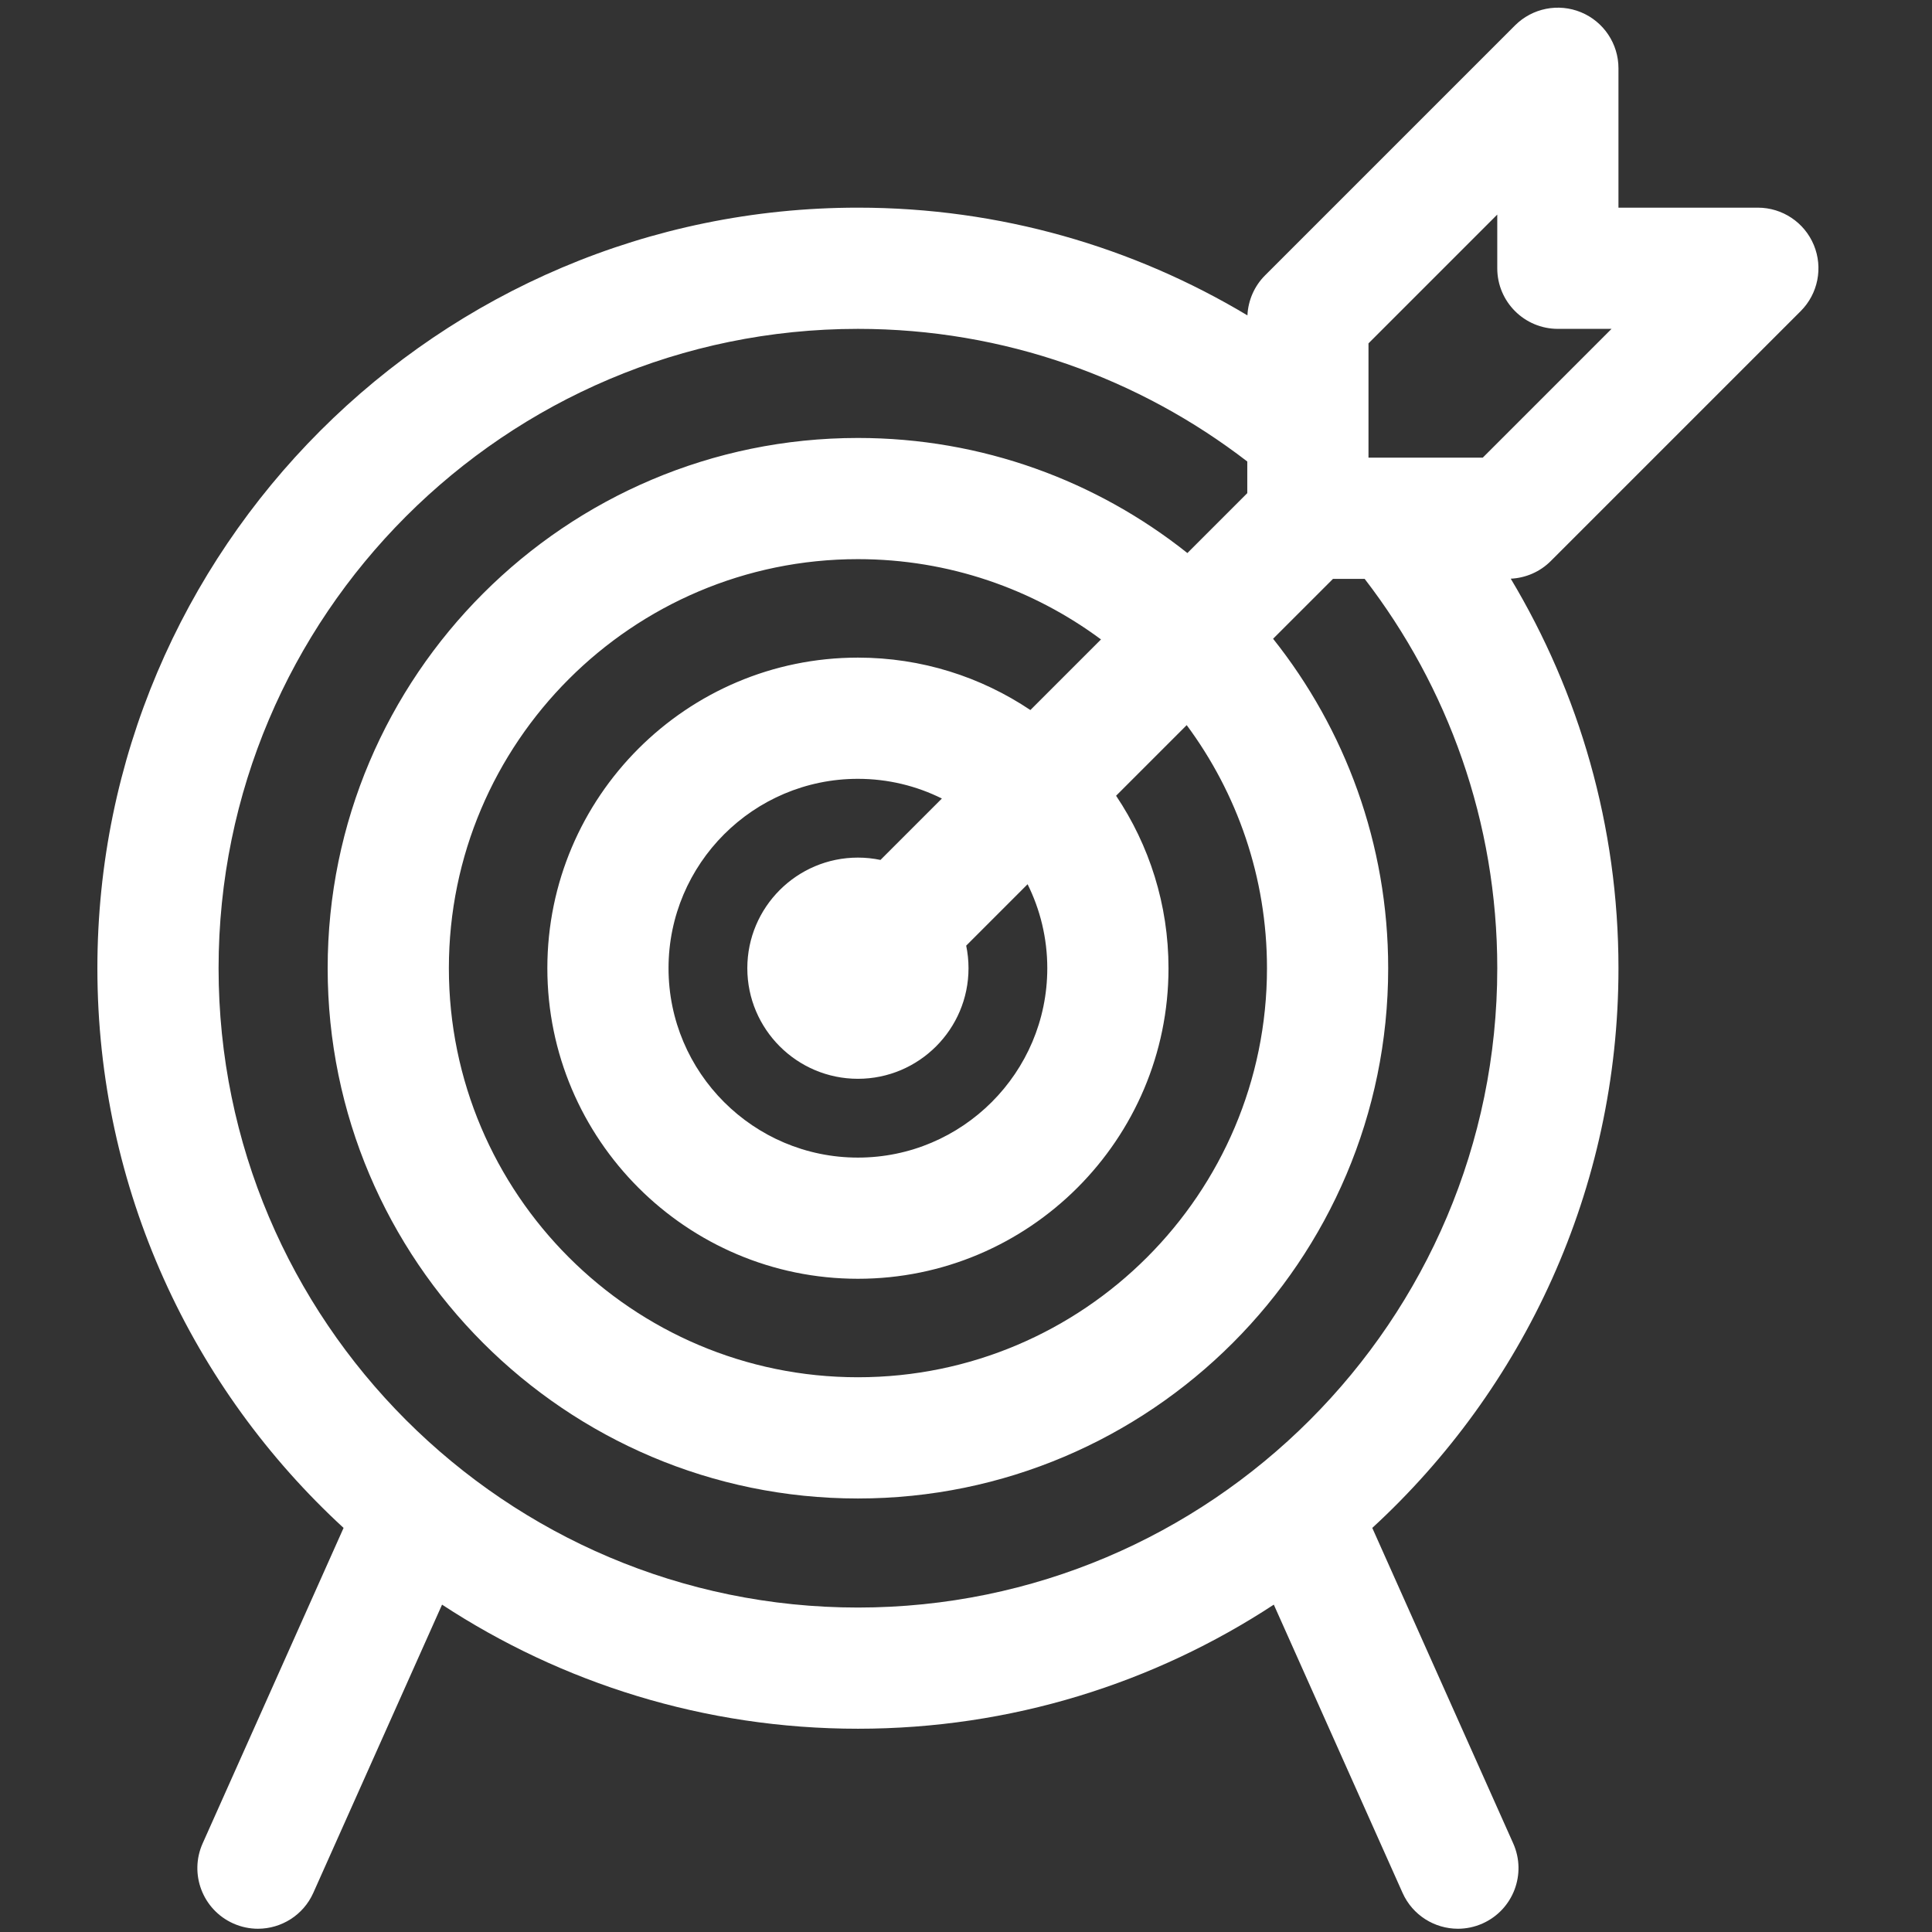
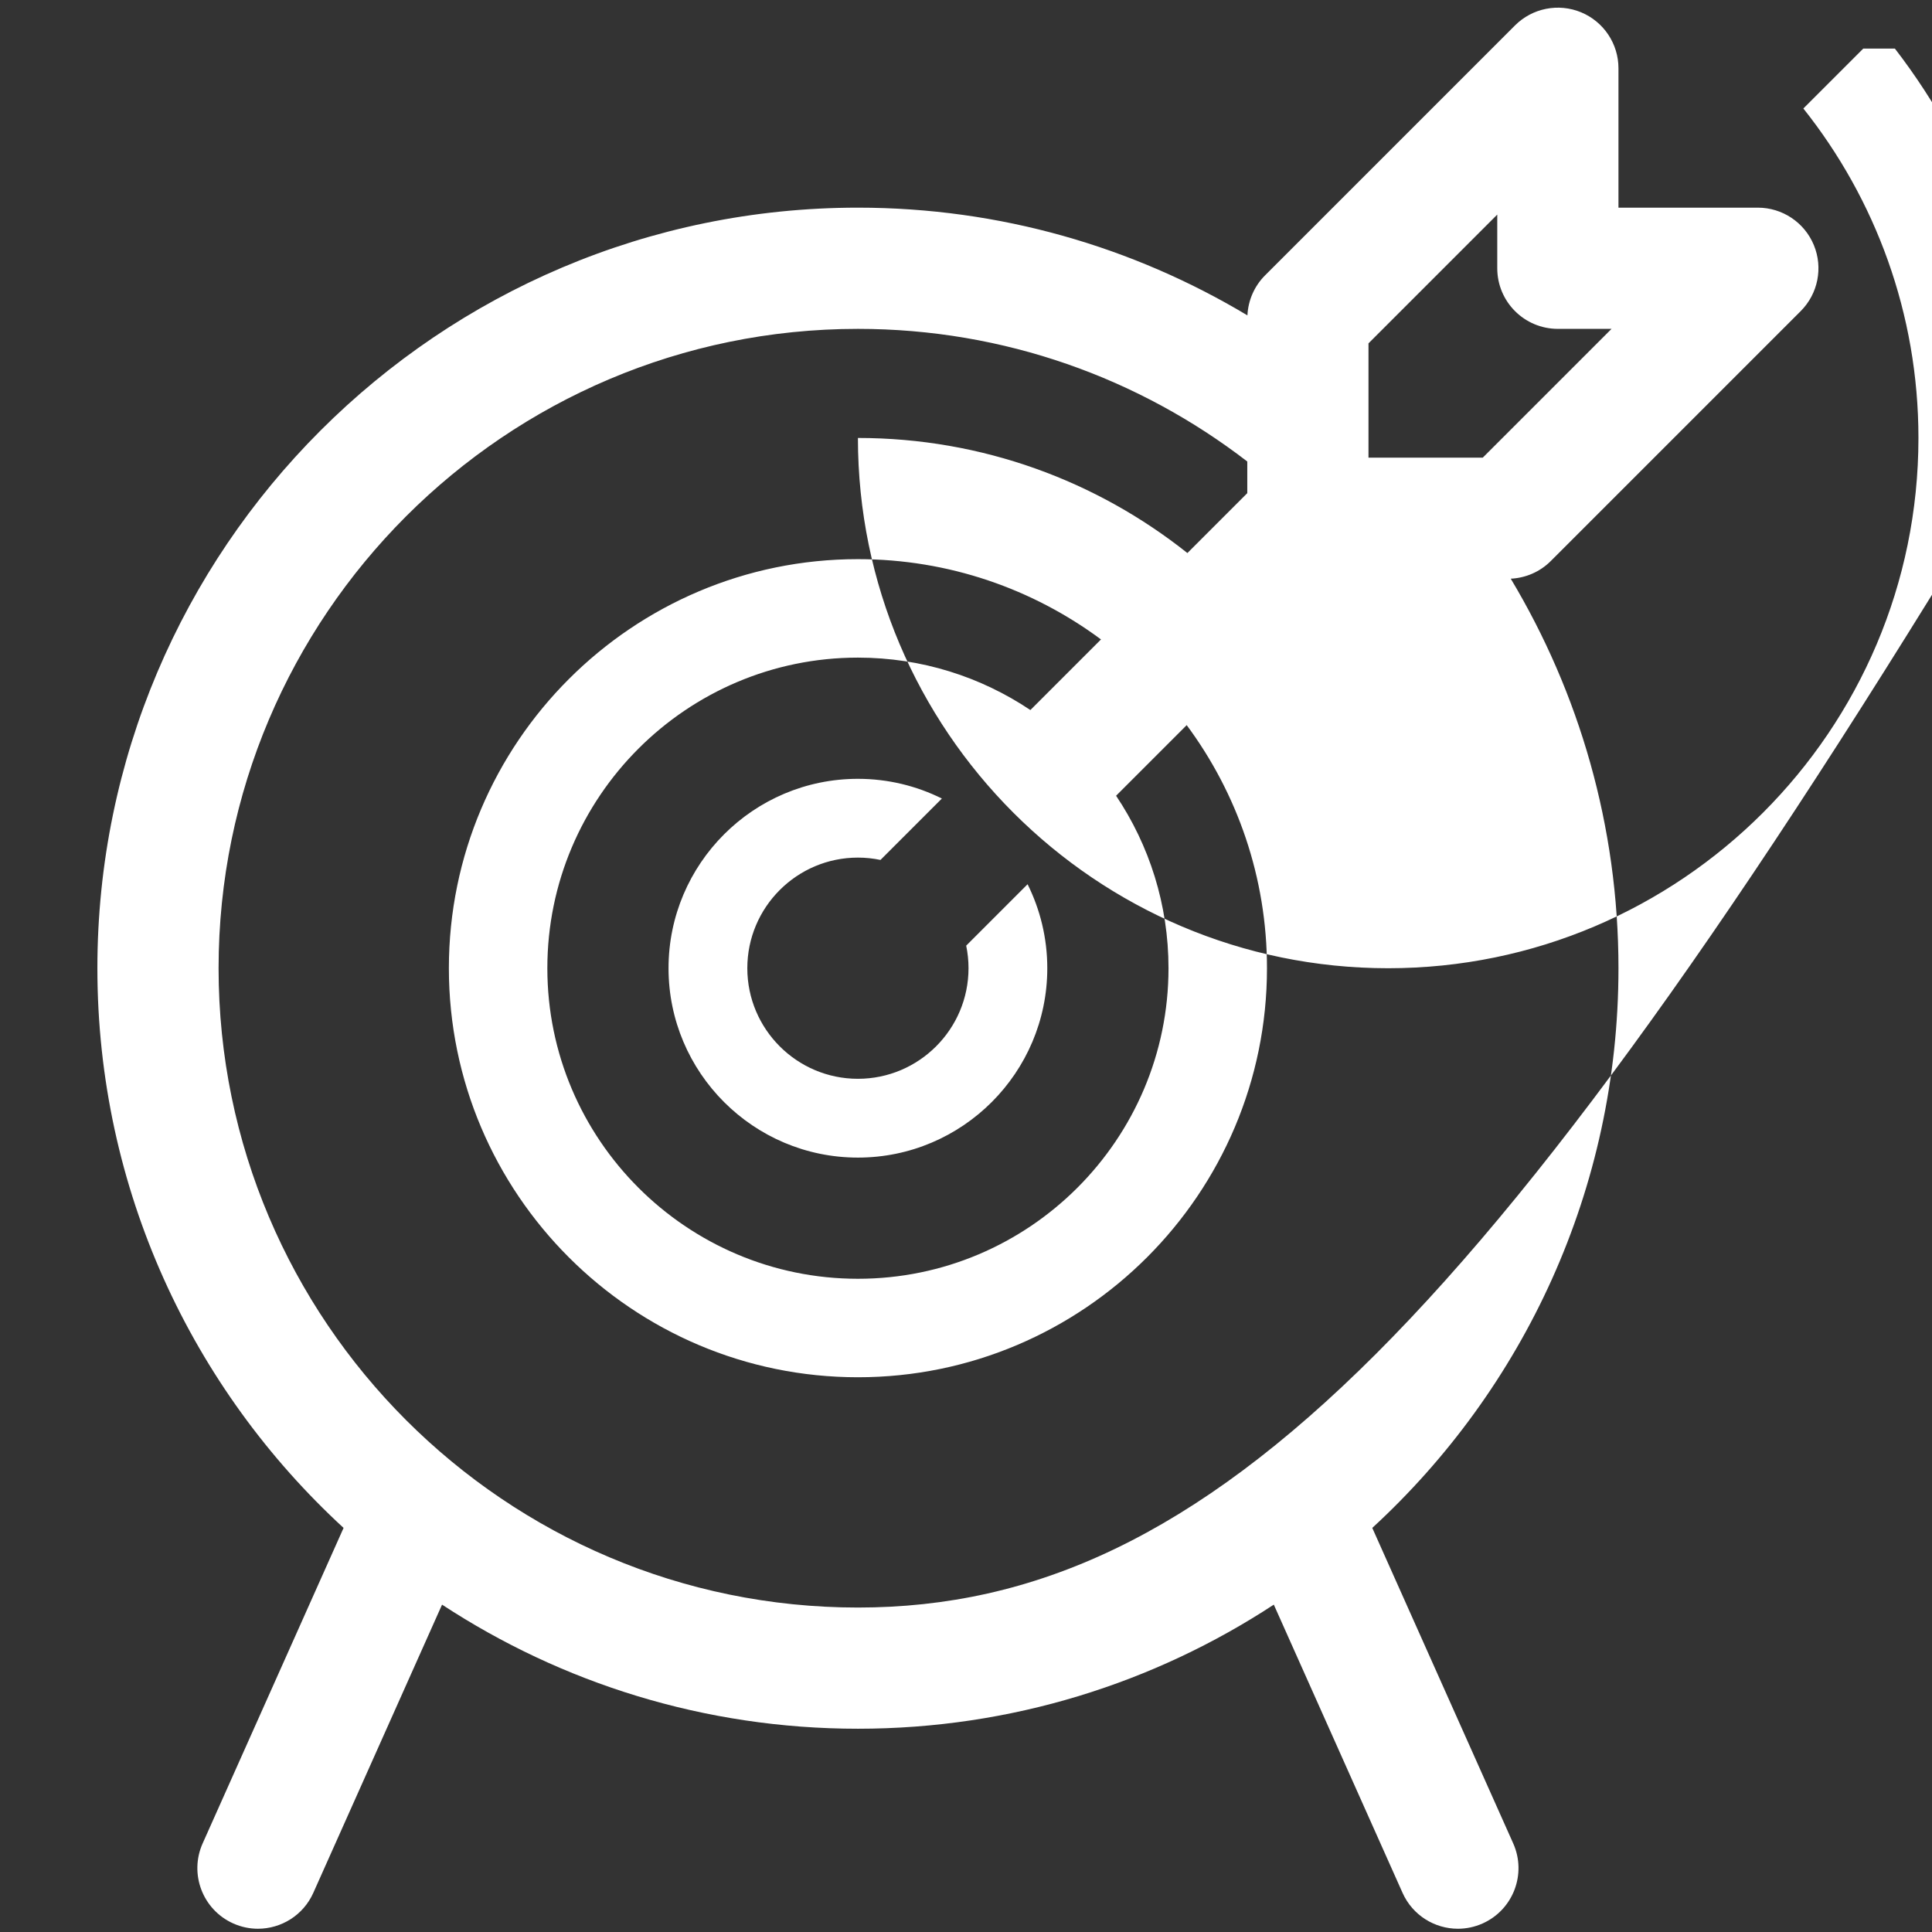
<svg xmlns="http://www.w3.org/2000/svg" version="1.1" id="Layer_1" x="0px" y="0px" width="80" height="80" viewBox="0 1.86 595.28 595.28" enable-background="new 0 1.86 595.28 595.28" xml:space="preserve">
  <rect x="0" y="1.86" width="595.28" height="595.28" fill="#333333" stroke="none" />
  <g>
    <g>
-       <path fill="#FFFFFF" d="M554.825,97.719c5.339-5.341,6.936-13.369,4.047-20.351c-2.89-6.977-9.7-11.524-17.253-11.524h-42.945    V22.897c0-7.553-4.55-14.359-11.523-17.251c-6.98-2.886-15.015-1.293-20.354,4.046l-77.022,77.023    c-3.29,3.293-5.201,7.687-5.424,12.318c-35.127-21.043-76.169-33.19-120.012-33.19c-129.213,0-234.334,105.121-234.334,234.333    c0,68.155,29.255,129.599,75.856,172.458l-43.425,97.209c-4.205,9.416,0.018,20.459,9.434,24.666    c2.475,1.104,5.06,1.629,7.604,1.629c7.143,0,13.958-4.123,17.06-11.063l39.668-88.799c36.851,24.16,80.876,38.236,128.138,38.236    c47.26,0,91.287-14.076,128.139-38.236l39.667,88.799c3.102,6.941,9.919,11.063,17.062,11.063c2.542,0,5.131-0.523,7.603-1.629    c9.417-4.207,13.639-15.252,9.433-24.666l-43.425-97.209c46.602-42.859,75.855-104.303,75.855-172.458    c0-43.842-12.146-84.881-33.19-120.011c4.629-0.222,9.027-2.133,12.318-5.425L554.825,97.719z M390.377,300.177    c0,69.499-56.539,126.038-126.036,126.038s-126.037-56.539-126.037-126.038c0-69.498,56.54-126.036,126.037-126.036    c28.026,0,53.938,9.205,74.892,24.737l-21.757,21.757c-15.212-10.194-33.489-16.153-53.136-16.153    c-52.768,0-95.694,42.929-95.694,95.693c0,52.767,42.929,95.696,95.694,95.696c52.766,0,95.694-42.93,95.694-95.696    c0-19.646-5.957-37.925-16.151-53.135l21.757-21.757C381.172,246.239,390.377,272.152,390.377,300.177z M264.339,334.255    c18.79,0,34.076-15.285,34.076-34.077c0-2.381-0.248-4.706-0.716-6.95l18.919-18.922c3.876,7.803,6.069,16.586,6.069,25.874    c0,32.173-26.176,58.353-58.35,58.353s-58.35-26.178-58.35-58.353c0-32.176,26.175-58.351,58.35-58.351    c9.29,0,18.071,2.191,25.873,6.07l-18.921,18.921c-2.247-0.468-4.57-0.719-6.952-0.719c-18.789,0-34.076,15.286-34.076,34.077    C230.261,318.968,245.55,334.255,264.339,334.255z M264.339,497.171c-108.621,0-196.991-88.369-196.991-196.991    c0-108.621,88.371-196.991,196.991-196.991c45.115,0,86.721,15.256,119.968,40.868v9.75l-18.454,18.456    c-27.898-22.187-63.184-35.458-101.514-35.458c-90.091,0-163.381,73.292-163.381,163.382c0,90.091,73.291,163.384,163.381,163.384    c90.091,0,163.381-73.291,163.381-163.384c0-38.331-13.274-73.616-35.459-101.514l18.458-18.457h9.749    c25.608,33.246,40.865,74.854,40.865,119.968C461.33,408.8,372.96,497.171,264.339,497.171z M456.866,142.866h-35.213v-35.212    l39.676-39.679v16.541c0,10.311,8.36,18.671,18.673,18.671h16.539L456.866,142.866z" />
+       <path fill="#FFFFFF" d="M554.825,97.719c5.339-5.341,6.936-13.369,4.047-20.351c-2.89-6.977-9.7-11.524-17.253-11.524h-42.945    V22.897c0-7.553-4.55-14.359-11.523-17.251c-6.98-2.886-15.015-1.293-20.354,4.046l-77.022,77.023    c-3.29,3.293-5.201,7.687-5.424,12.318c-35.127-21.043-76.169-33.19-120.012-33.19c-129.213,0-234.334,105.121-234.334,234.333    c0,68.155,29.255,129.599,75.856,172.458l-43.425,97.209c-4.205,9.416,0.018,20.459,9.434,24.666    c2.475,1.104,5.06,1.629,7.604,1.629c7.143,0,13.958-4.123,17.06-11.063l39.668-88.799c36.851,24.16,80.876,38.236,128.138,38.236    c47.26,0,91.287-14.076,128.139-38.236l39.667,88.799c3.102,6.941,9.919,11.063,17.062,11.063c2.542,0,5.131-0.523,7.603-1.629    c9.417-4.207,13.639-15.252,9.433-24.666l-43.425-97.209c46.602-42.859,75.855-104.303,75.855-172.458    c0-43.842-12.146-84.881-33.19-120.011c4.629-0.222,9.027-2.133,12.318-5.425L554.825,97.719z M390.377,300.177    c0,69.499-56.539,126.038-126.036,126.038s-126.037-56.539-126.037-126.038c0-69.498,56.54-126.036,126.037-126.036    c28.026,0,53.938,9.205,74.892,24.737l-21.757,21.757c-15.212-10.194-33.489-16.153-53.136-16.153    c-52.768,0-95.694,42.929-95.694,95.693c0,52.767,42.929,95.696,95.694,95.696c52.766,0,95.694-42.93,95.694-95.696    c0-19.646-5.957-37.925-16.151-53.135l21.757-21.757C381.172,246.239,390.377,272.152,390.377,300.177z M264.339,334.255    c18.79,0,34.076-15.285,34.076-34.077c0-2.381-0.248-4.706-0.716-6.95l18.919-18.922c3.876,7.803,6.069,16.586,6.069,25.874    c0,32.173-26.176,58.353-58.35,58.353s-58.35-26.178-58.35-58.353c0-32.176,26.175-58.351,58.35-58.351    c9.29,0,18.071,2.191,25.873,6.07l-18.921,18.921c-2.247-0.468-4.57-0.719-6.952-0.719c-18.789,0-34.076,15.286-34.076,34.077    C230.261,318.968,245.55,334.255,264.339,334.255z M264.339,497.171c-108.621,0-196.991-88.369-196.991-196.991    c0-108.621,88.371-196.991,196.991-196.991c45.115,0,86.721,15.256,119.968,40.868v9.75l-18.454,18.456    c-27.898-22.187-63.184-35.458-101.514-35.458c0,90.091,73.291,163.384,163.381,163.384    c90.091,0,163.381-73.291,163.381-163.384c0-38.331-13.274-73.616-35.459-101.514l18.458-18.457h9.749    c25.608,33.246,40.865,74.854,40.865,119.968C461.33,408.8,372.96,497.171,264.339,497.171z M456.866,142.866h-35.213v-35.212    l39.676-39.679v16.541c0,10.311,8.36,18.671,18.673,18.671h16.539L456.866,142.866z" />
    </g>
  </g>
</svg>